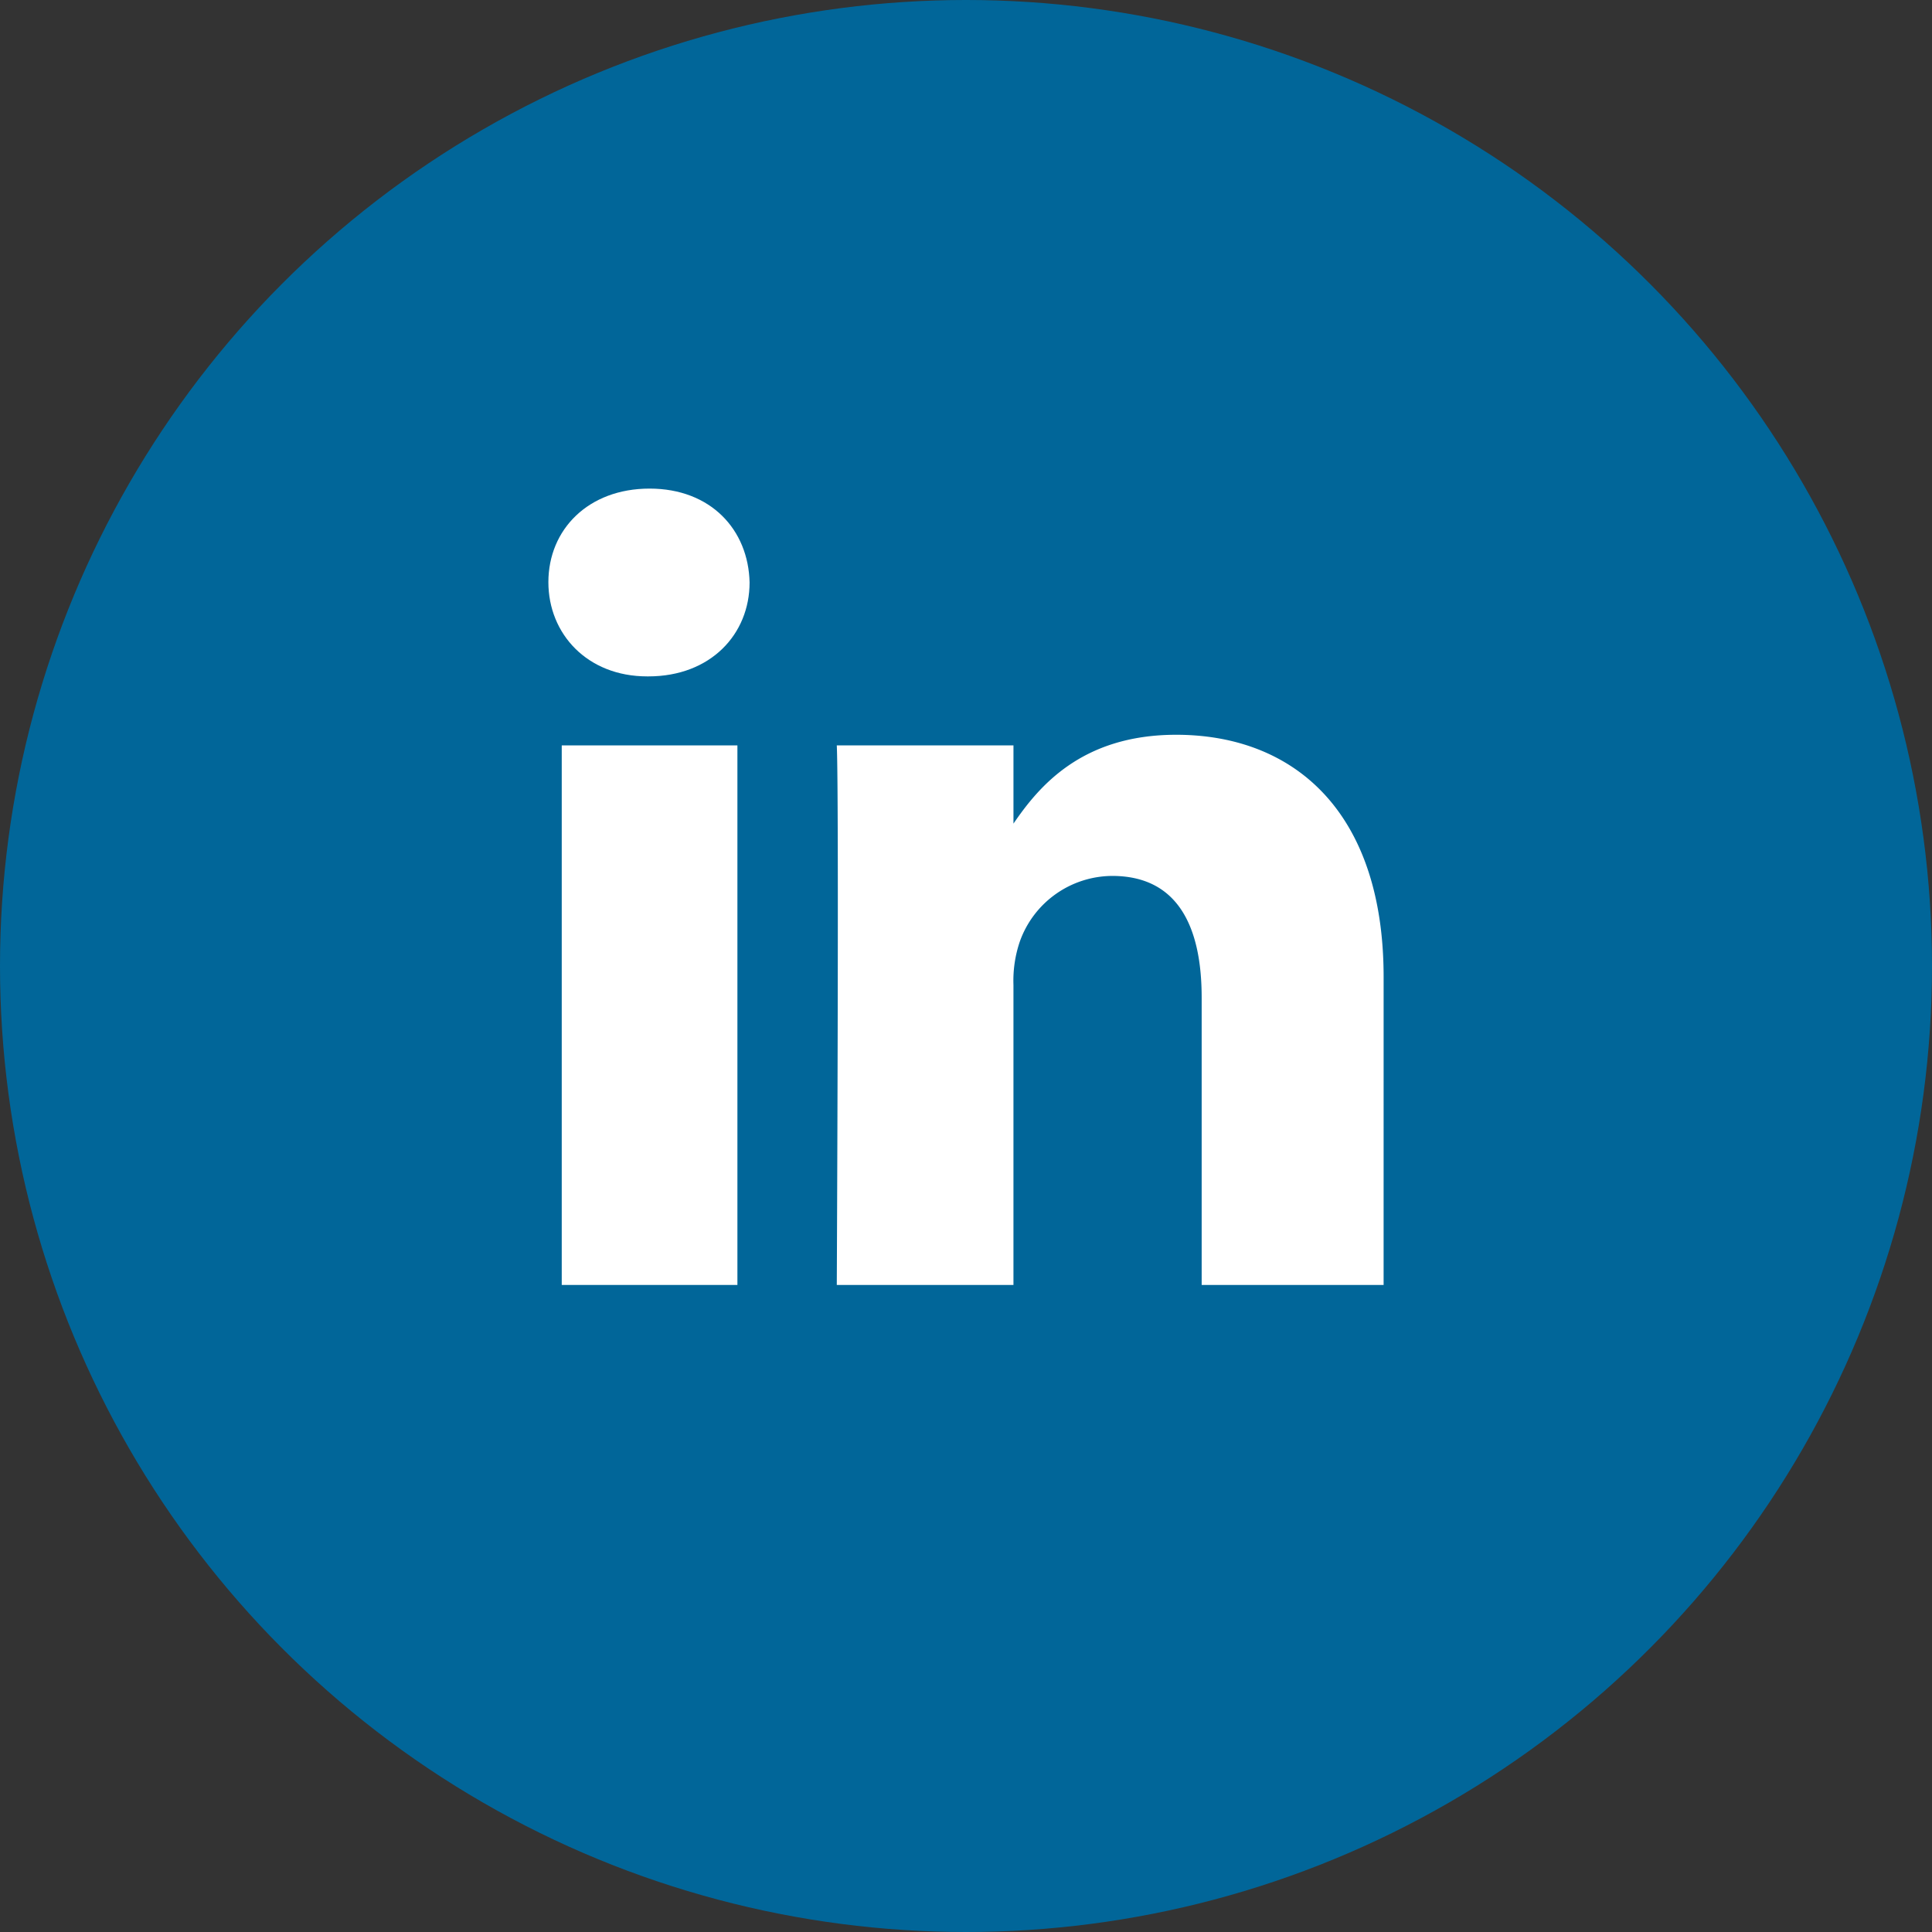
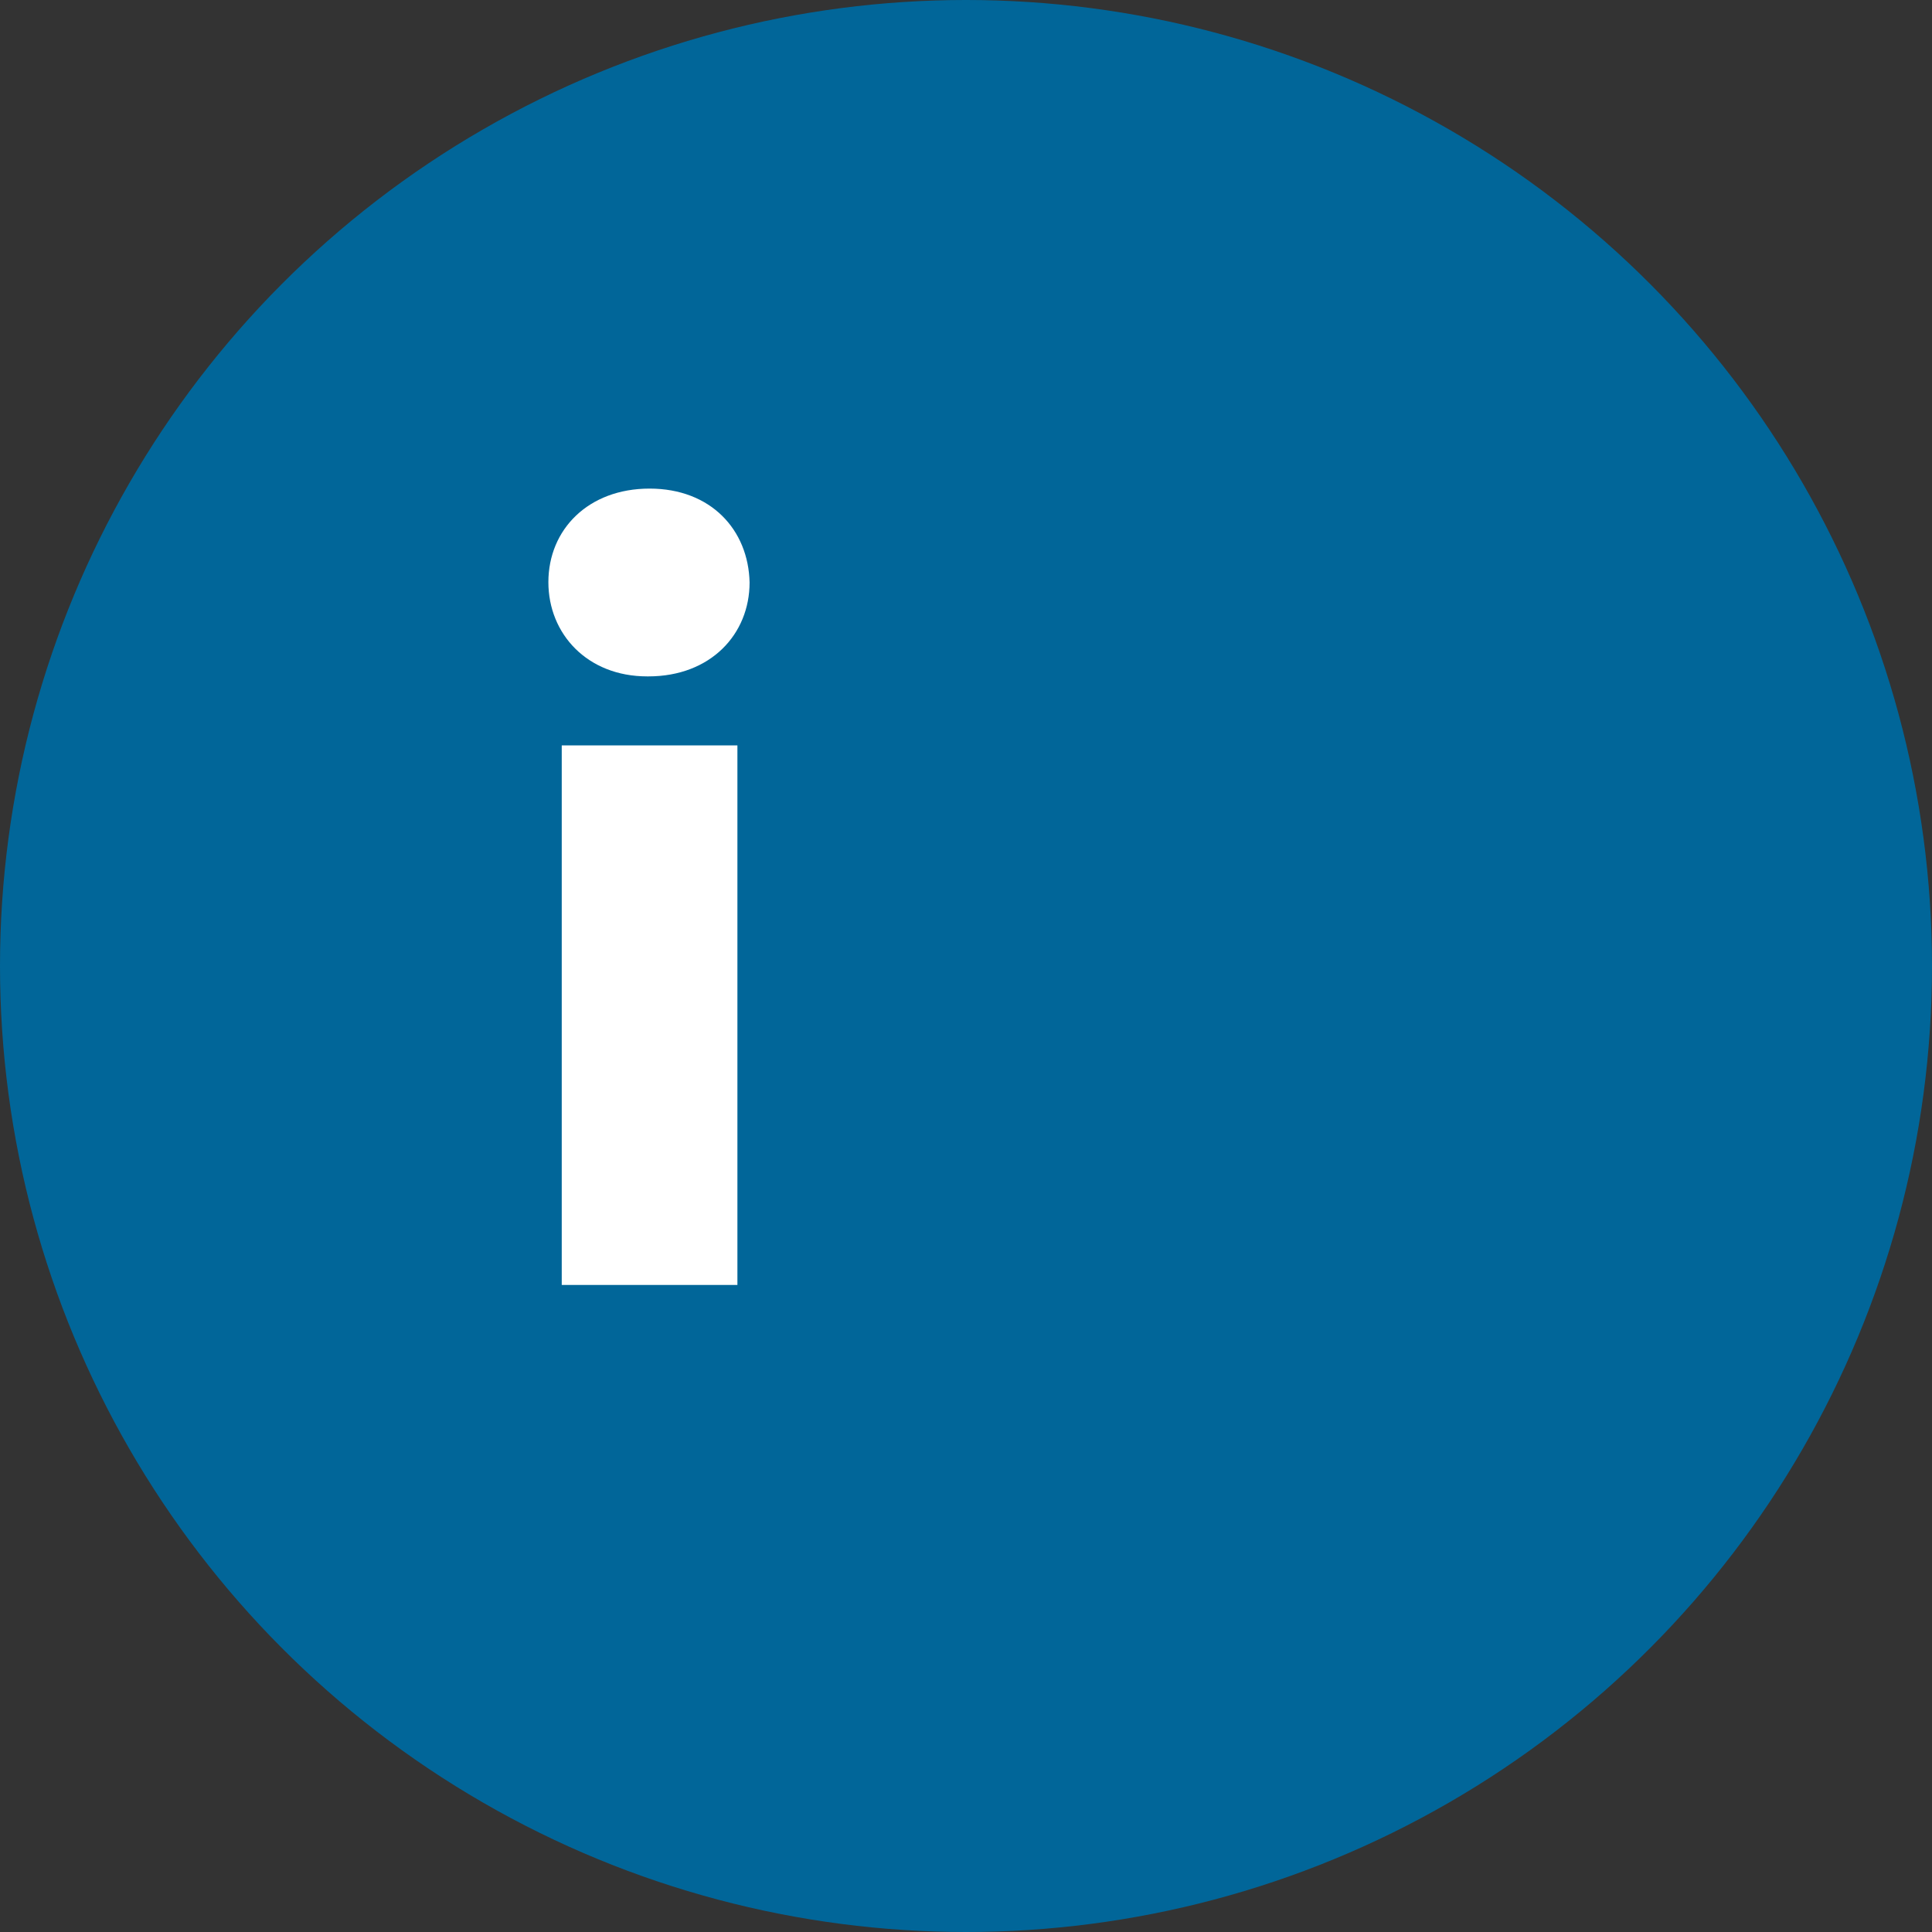
<svg xmlns="http://www.w3.org/2000/svg" id="Layer_1" data-name="Layer 1" viewBox="0 0 164 164">
  <rect x="0" y="0" width="164" height="164" fill="#333333" stroke="none" />
  <defs>
    <style>.cls-1{fill:#016699;}.cls-2{fill:#fff;}</style>
  </defs>
  <title>ico_s_3</title>
  <circle class="cls-1" cx="82" cy="82" r="82" />
  <rect class="cls-2" x="47.684" y="63.274" width="14.912" height="45.8" />
  <path class="cls-2" d="M55.039,57.416h-.099c-5.095,0-8.39-3.614-8.39-7.997,0-4.48,3.395-7.944,8.59-7.944,5.192,0,8.39,3.489,8.489,7.97C63.629,53.828,60.333,57.416,55.039,57.416Z" />
-   <path class="cls-2" d="M117.449,109.074H102.005V84.684c0-6.139-2.102-10.33-7.597-10.33a8.372,8.372,0,0,0-7.834,5.554,10.328,10.328,0,0,0-.546,3.704v25.462H71.032s.199-41.54,0-45.8h14.997v6.64c2.13-3.112,5.753-7.542,13.813-7.542,9.99,0,17.608,6.528,17.608,20.559Z" />
</svg>